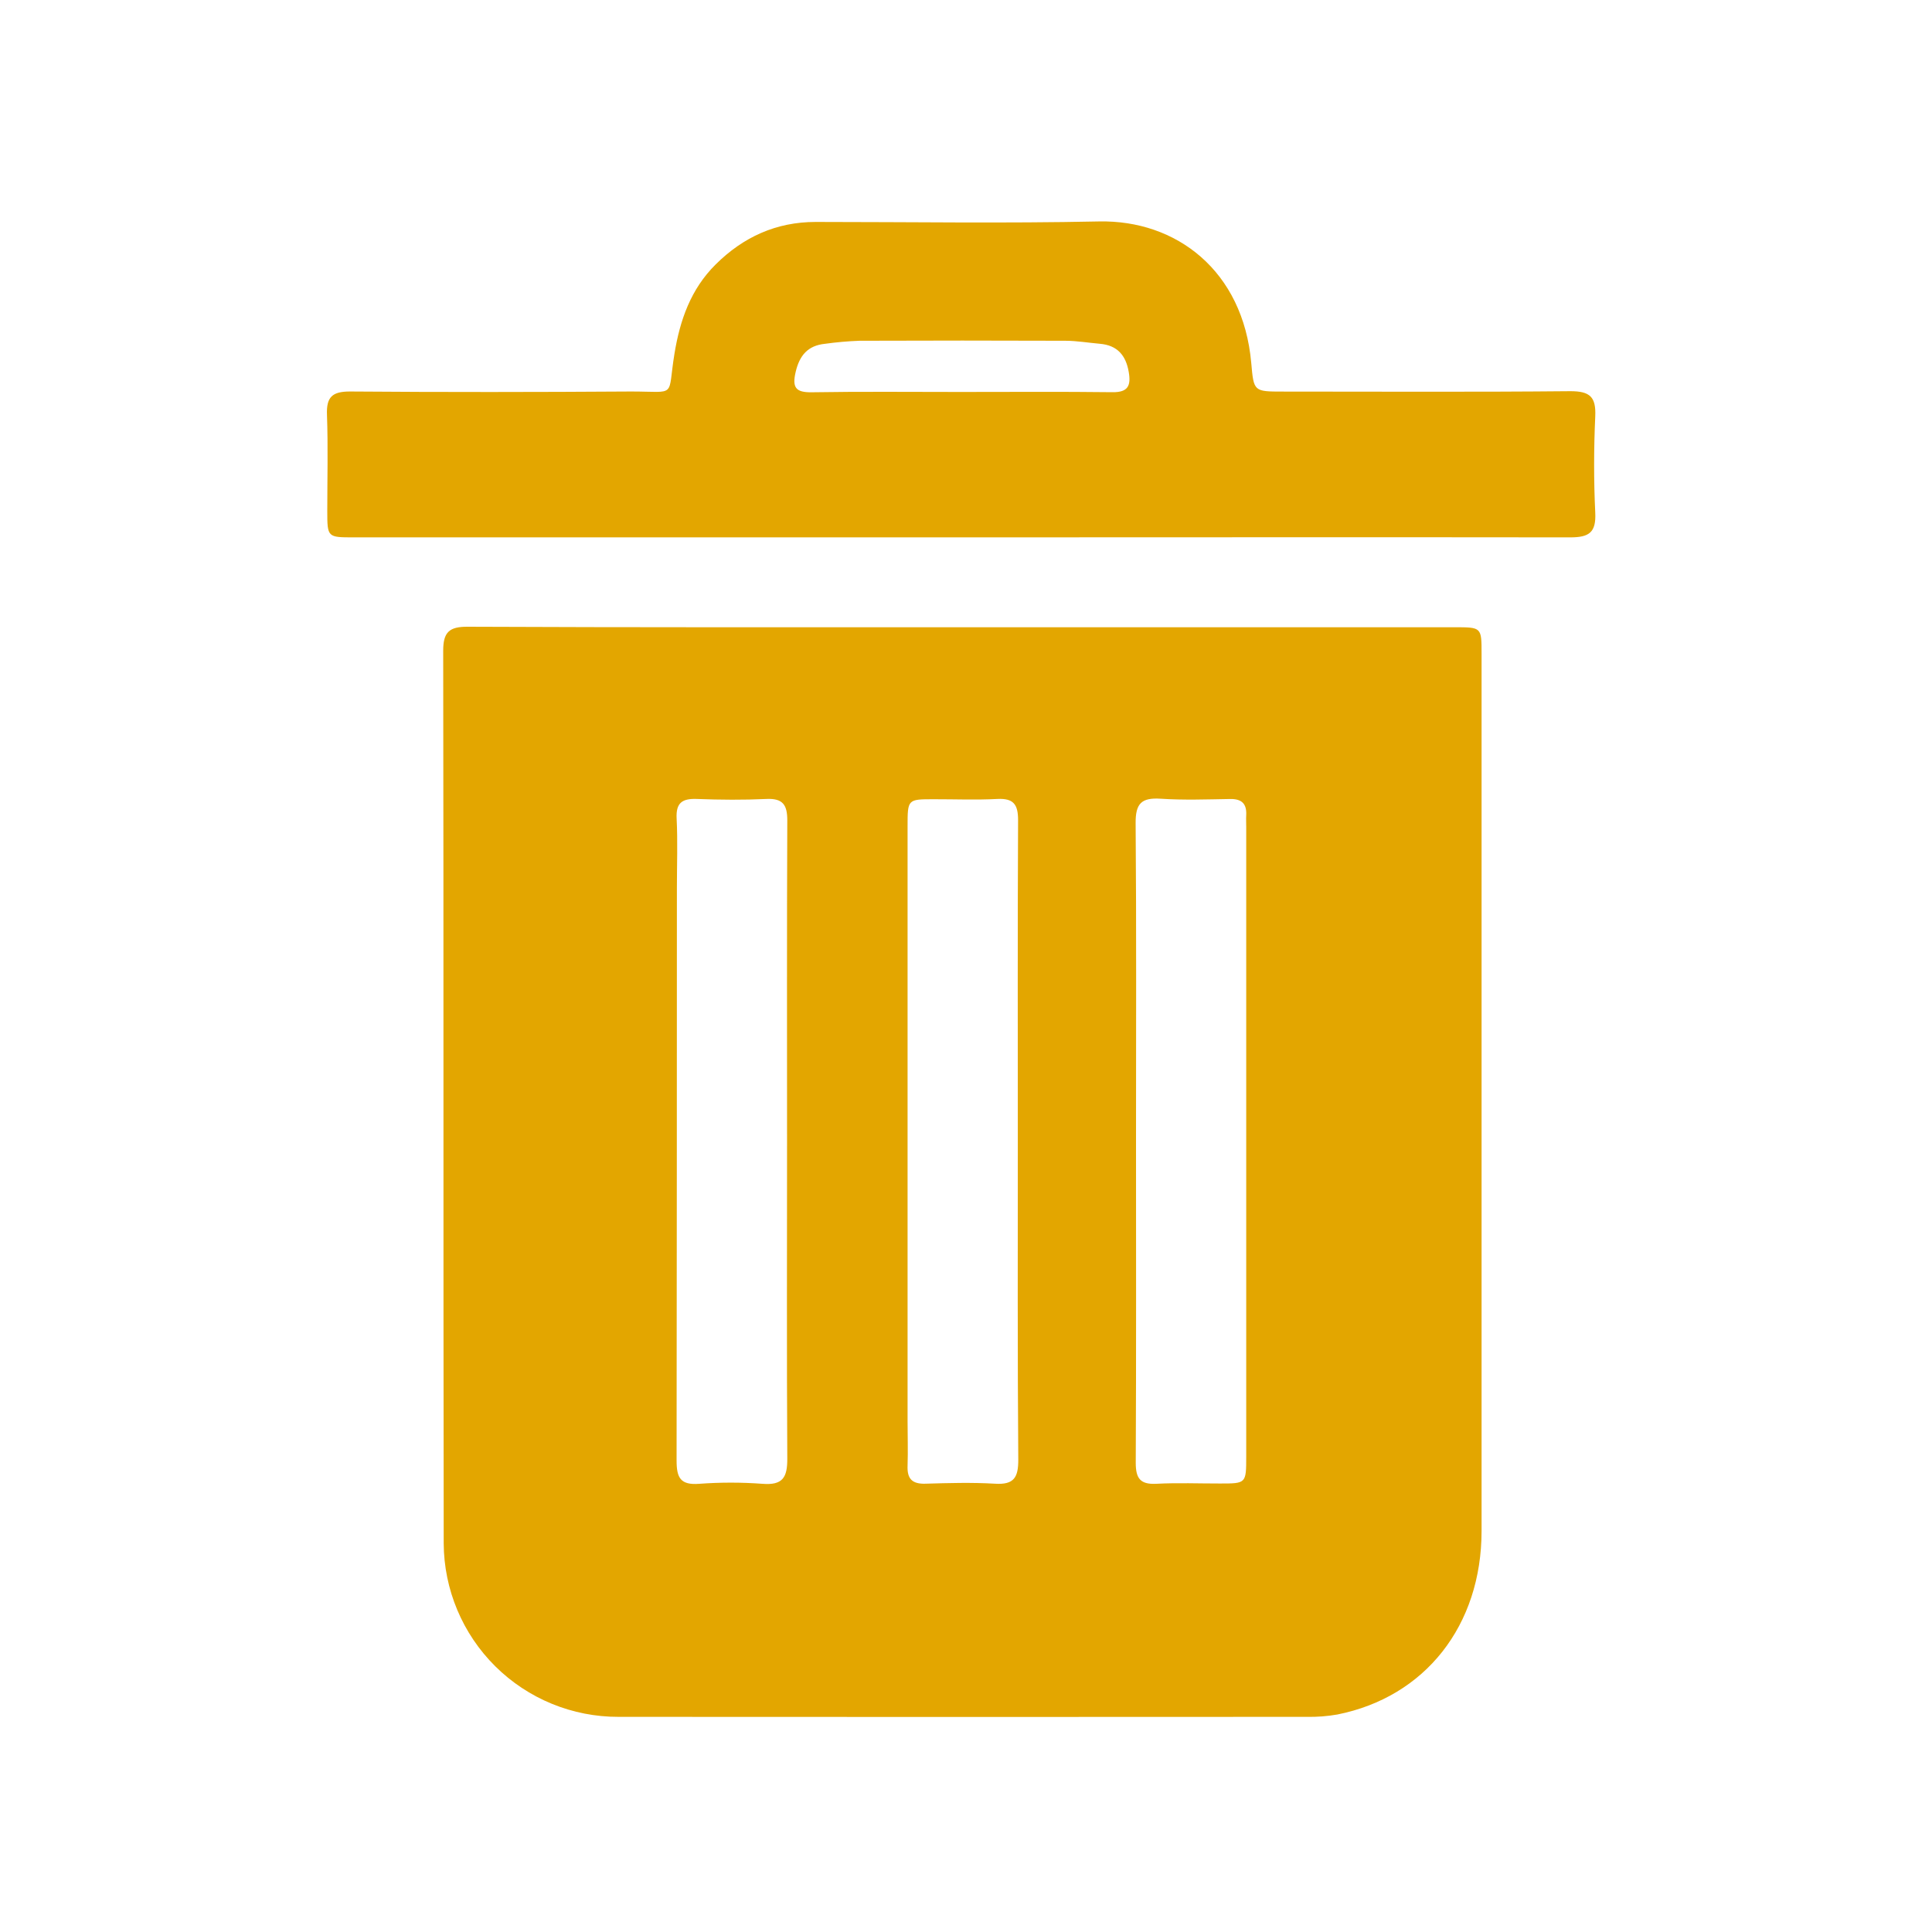
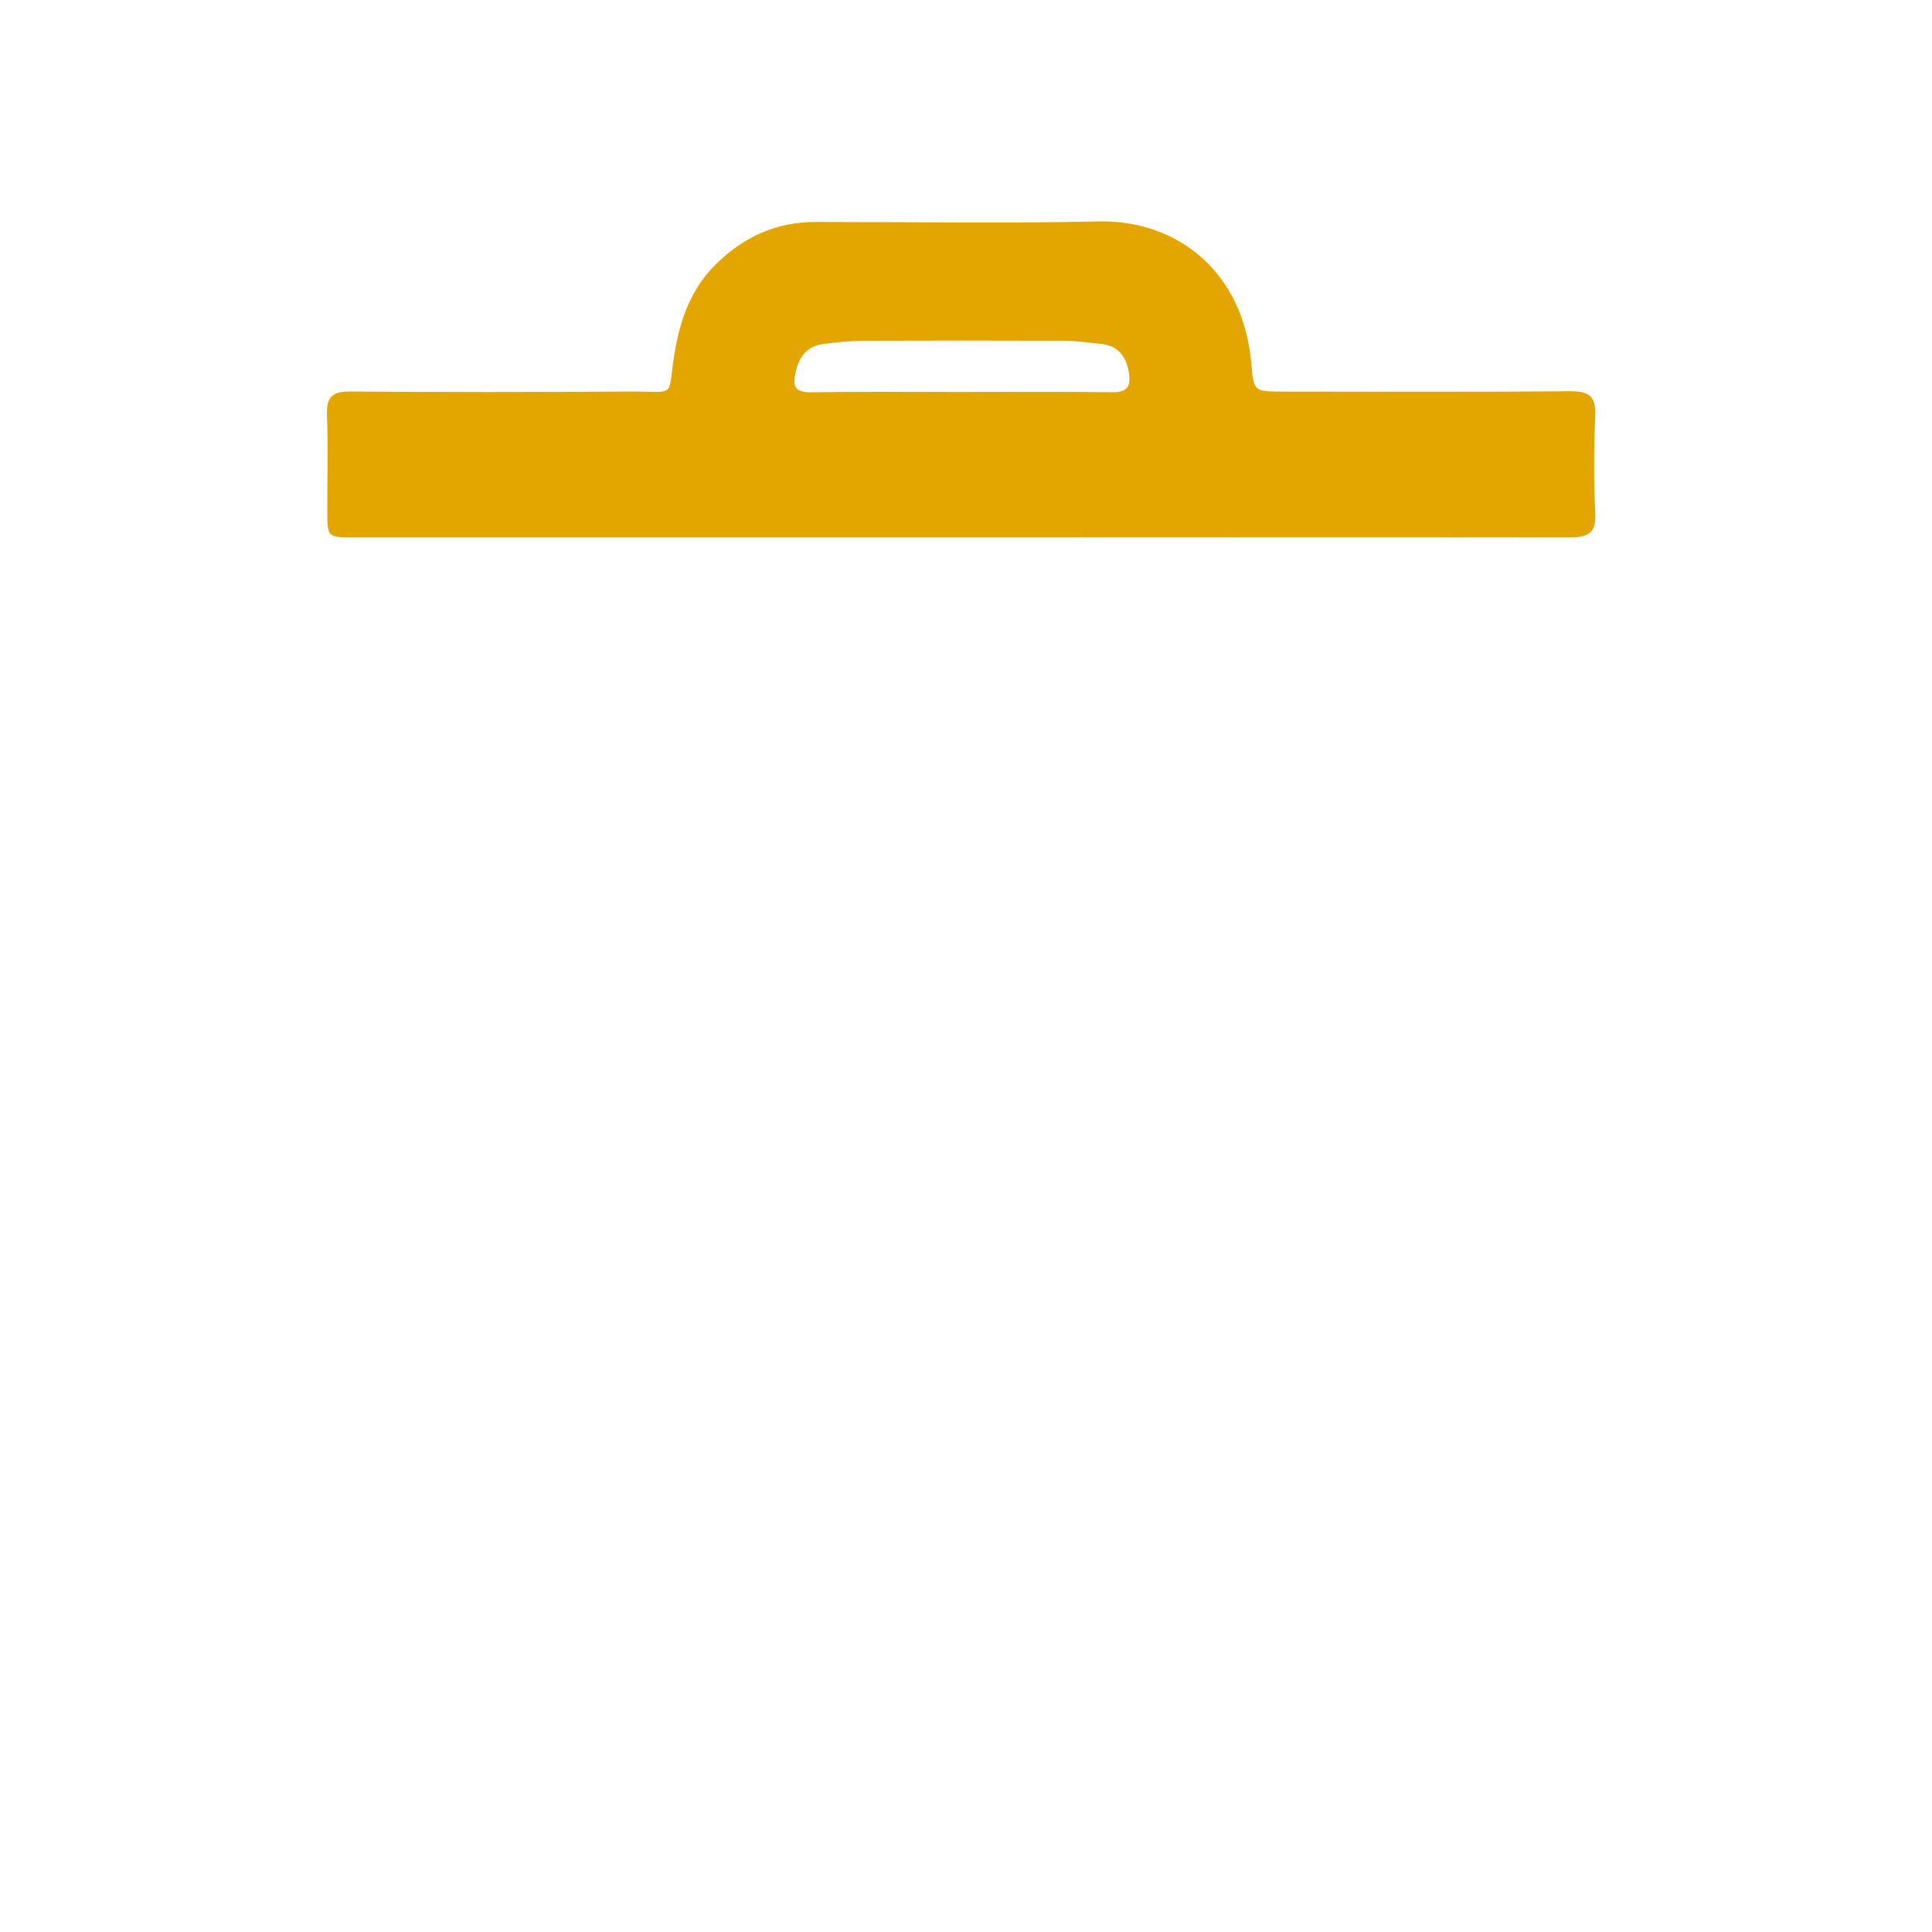
<svg xmlns="http://www.w3.org/2000/svg" fill="none" viewBox="0 0 500 500" height="500" width="500">
-   <path fill="#E3A600" d="M249.22 162.33C291.62 162.33 334.024 162.33 376.43 162.33C383.43 162.33 383.43 162.33 383.43 169.19C383.43 244.85 383.43 320.517 383.43 396.19C383.43 420.73 368.78 439.19 346.12 443.71C343.506 444.169 340.854 444.373 338.2 444.32C278.834 444.36 219.467 444.36 160.1 444.32C148.144 444.36 136.661 439.653 128.173 431.232C119.685 422.811 114.886 411.366 114.83 399.41C114.71 322.41 114.83 245.41 114.7 168.41C114.7 163.58 116.27 162.18 121.01 162.2C163.75 162.39 206.48 162.33 249.22 162.33ZM203.69 295.63C203.69 267.85 203.63 240.08 203.75 212.3C203.75 208.3 202.61 206.58 198.37 206.77C192.37 207.05 186.37 207 180.37 206.77C176.6 206.63 174.9 207.71 175.11 211.82C175.41 217.82 175.18 223.82 175.18 229.82C175.18 279.22 175.154 328.617 175.1 378.01C175.1 382.44 176.1 384.37 180.91 384.01C186.386 383.605 191.884 383.605 197.36 384.01C202.59 384.42 203.79 382.34 203.75 377.44C203.59 350.18 203.69 322.9 203.69 295.63ZM263.41 295.98C263.41 268.07 263.34 240.16 263.48 212.25C263.48 208.19 262.31 206.56 258.11 206.77C252.64 207.06 247.11 206.83 241.67 206.84C234.9 206.84 234.88 206.84 234.88 213.84C234.88 265.173 234.88 316.507 234.88 367.84C234.88 371.66 235.01 375.48 234.88 379.3C234.73 382.7 236.04 384.09 239.52 383.98C245.52 383.8 251.52 383.63 257.46 383.98C262.46 384.31 263.56 382.33 263.53 377.68C263.32 350.48 263.41 323.23 263.41 296V295.98ZM294 294.84C294 322.75 294.07 350.66 293.93 378.57C293.93 382.67 295.14 384.22 299.31 384C304.77 383.71 310.31 383.94 315.75 383.93C322.5 383.93 322.52 383.93 322.52 376.93C322.52 322.603 322.52 268.27 322.52 213.93C322.52 212.93 322.46 211.93 322.52 210.93C322.67 207.99 321.34 206.73 318.36 206.78C312.36 206.88 306.36 207.1 300.43 206.71C295.43 206.38 293.85 207.9 293.9 213.07C294.12 240.35 294 267.6 294 294.84Z" />
  <path fill="#E3A600" d="M248.71 139.07C196.337 139.07 143.97 139.07 91.61 139.07C84.73 139.07 84.71 139.07 84.7 132.26C84.7 123.94 84.92 115.62 84.62 107.32C84.45 102.76 85.97 101.32 90.56 101.32C114.83 101.51 139.1 101.48 163.37 101.32C175.37 101.32 172.65 103.12 174.55 91.54C175.98 82.82 178.77 74.83 185.21 68.44C192.38 61.32 200.91 57.44 211.09 57.44C235.53 57.44 259.97 57.83 284.4 57.31C304.4 56.89 321.7 70.03 323.82 93.92C324.48 101.34 324.44 101.34 332.1 101.34C356.87 101.34 381.64 101.48 406.41 101.24C411.5 101.24 413.07 102.73 412.85 107.74C412.47 116.04 412.45 124.38 412.85 132.67C413.1 137.84 411.25 139.08 406.32 139.07C353.78 139 301.25 139.07 248.71 139.07ZM248.49 101.44C261.63 101.44 274.76 101.34 287.89 101.5C291.96 101.56 292.72 99.79 292.12 96.29C291.39 91.98 289.18 89.36 284.66 88.97C281.66 88.71 278.72 88.2 275.75 88.19C257.957 88.123 240.17 88.123 222.39 88.19C219.405 88.304 216.428 88.568 213.47 88.98C209.06 89.44 206.91 91.98 205.91 96.28C204.98 100.28 205.91 101.59 210.09 101.52C222.89 101.31 235.69 101.44 248.49 101.44Z" />
</svg>